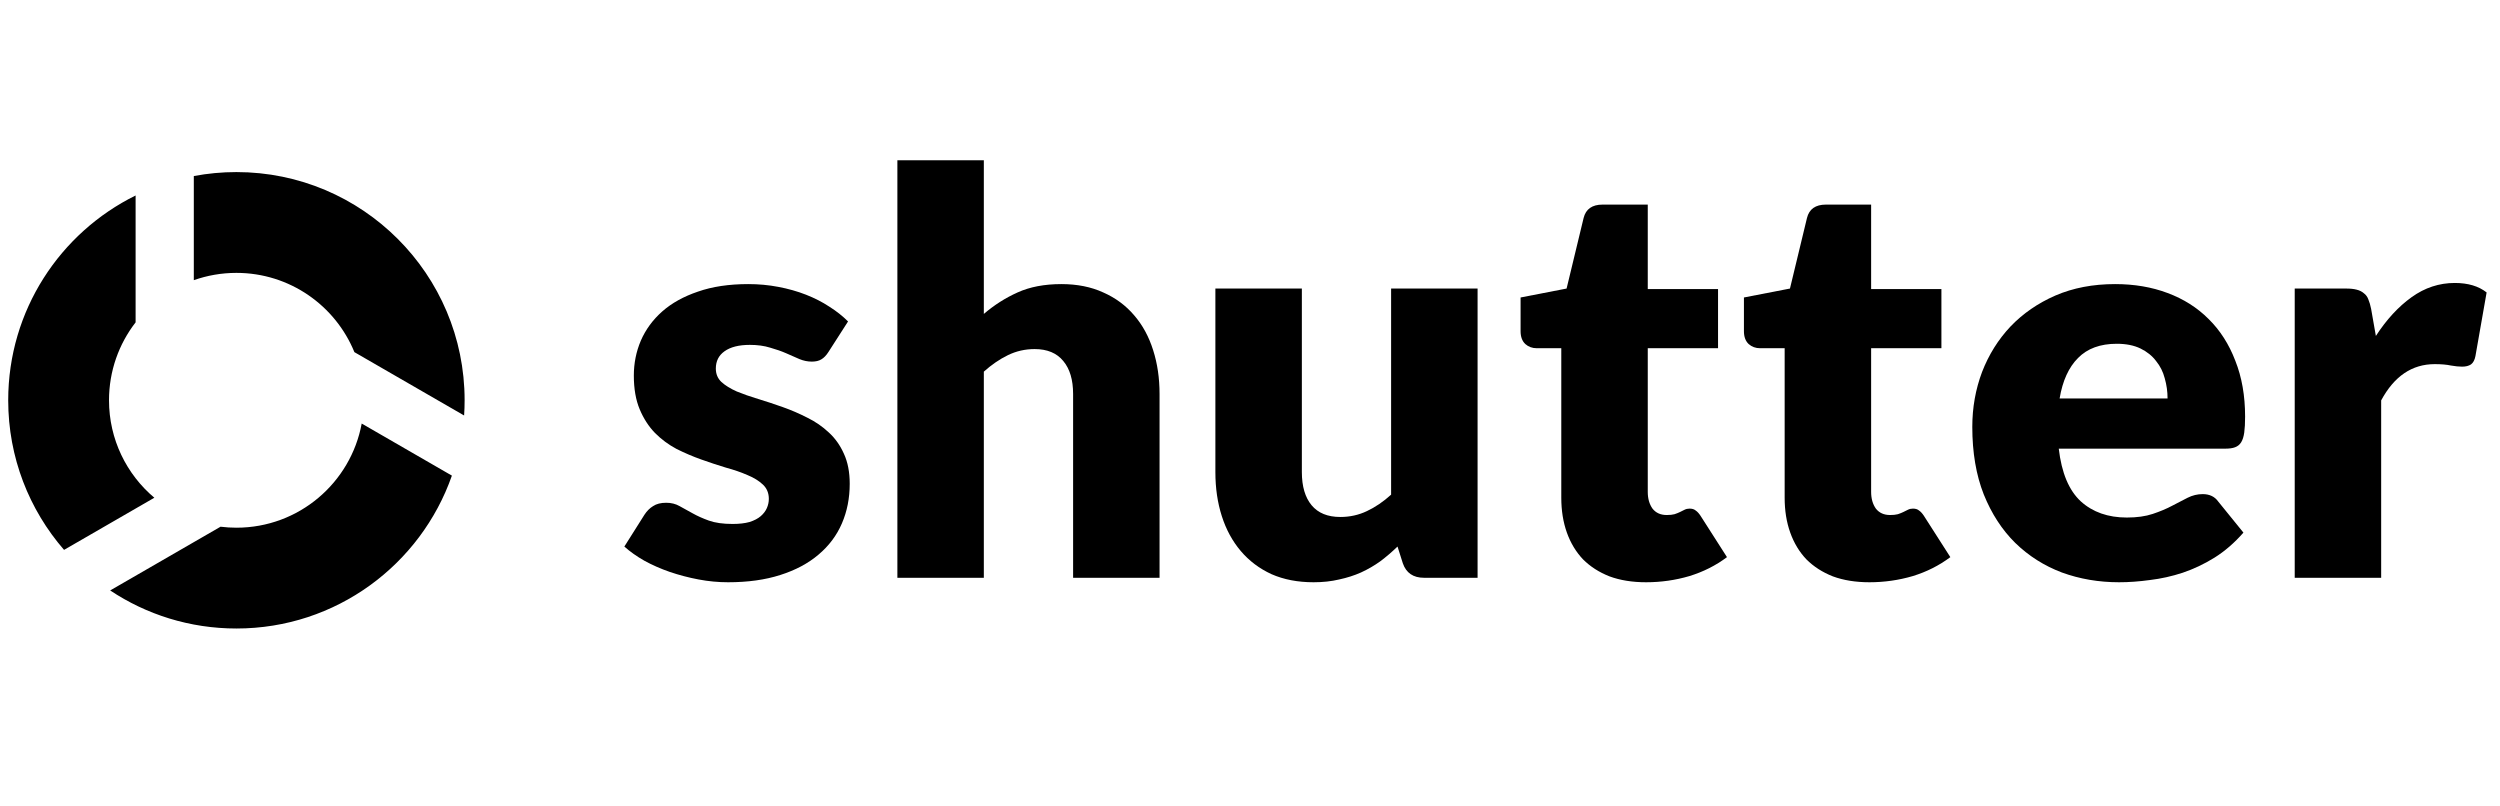
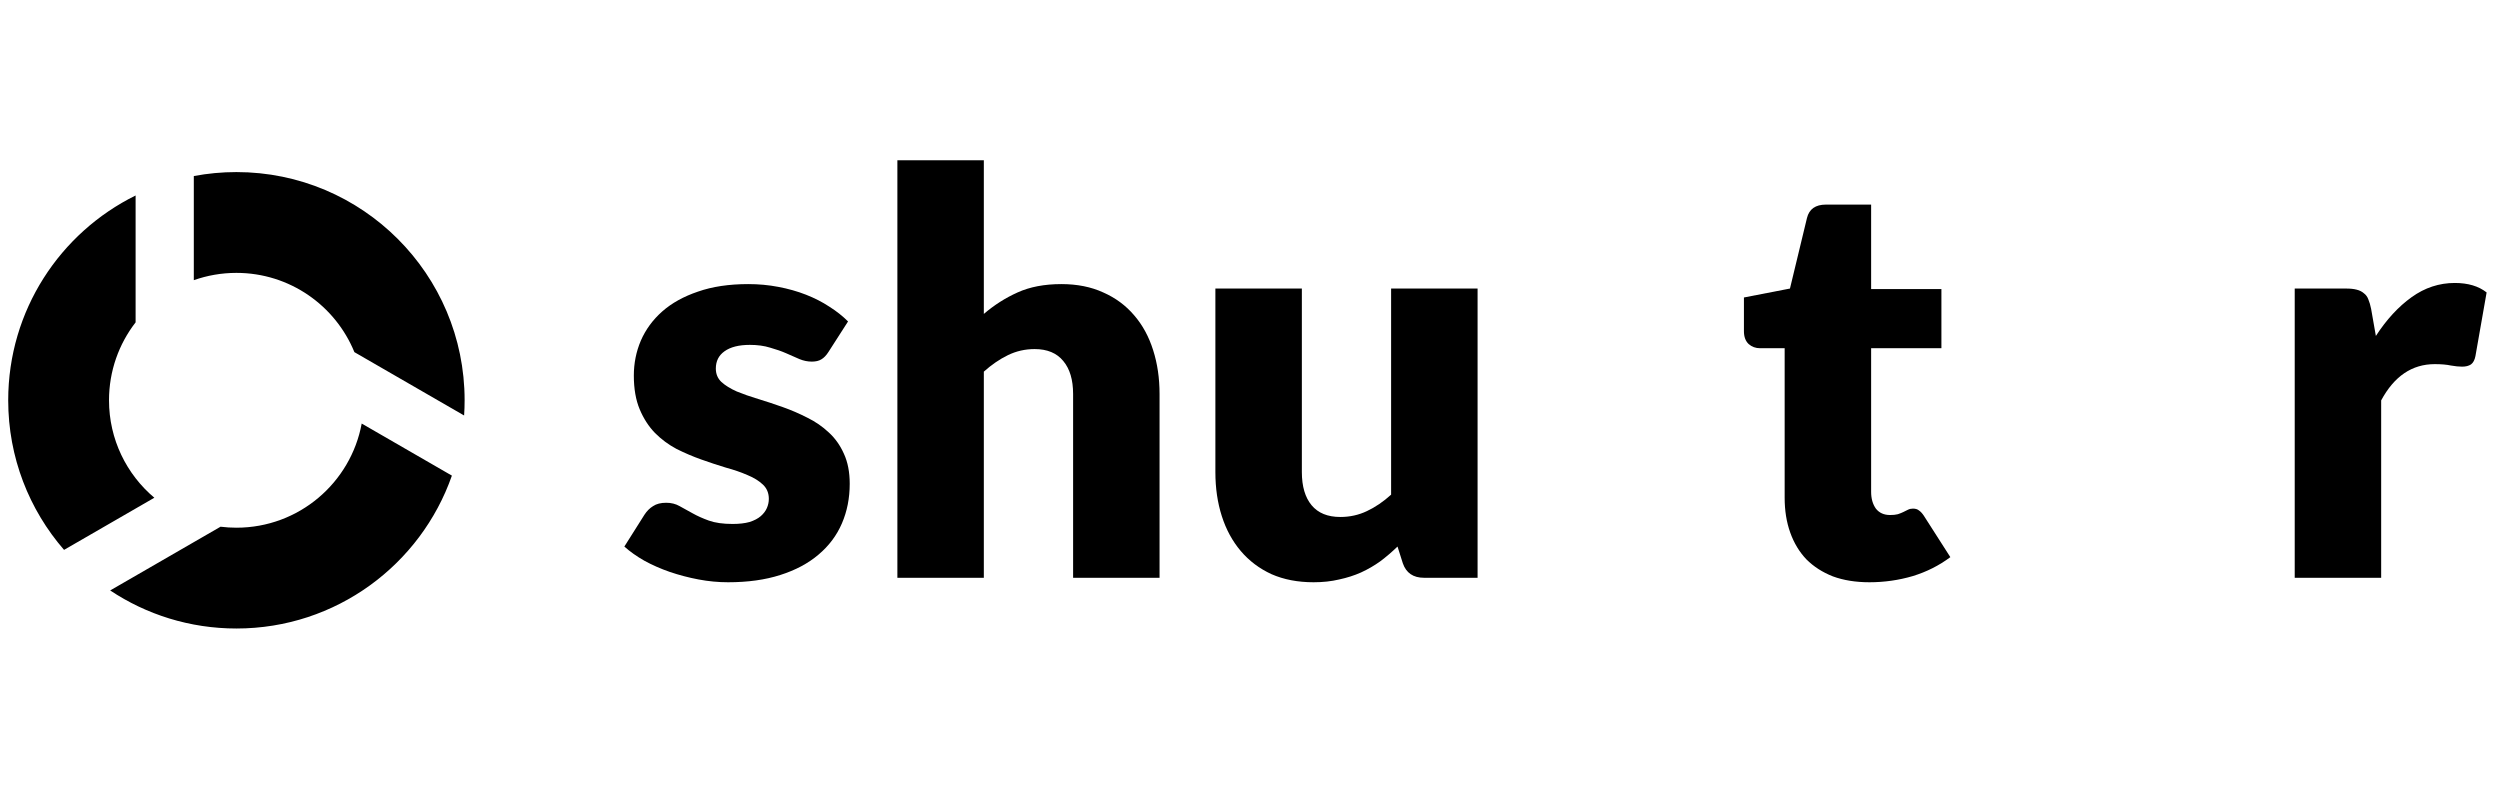
<svg xmlns="http://www.w3.org/2000/svg" width="124" height="40" viewBox="0 0 124 40" fill="none">
  <path fill-rule="evenodd" clip-rule="evenodd" d="M6.726 9.696V15.989C5.899 17.057 5.407 18.398 5.407 19.854C5.407 21.794 6.28 23.529 7.655 24.688L3.177 27.274C1.451 25.287 0.407 22.693 0.407 19.854C0.407 15.398 2.982 11.542 6.726 9.696ZM5.465 29.286C7.258 30.479 9.411 31.174 11.726 31.174C16.668 31.174 20.87 28.006 22.414 23.591L17.94 21.008C17.398 23.947 14.822 26.174 11.726 26.174C11.46 26.174 11.197 26.157 10.939 26.125L5.465 29.286ZM11.726 13.535C10.985 13.535 10.274 13.663 9.613 13.897V8.732C10.297 8.603 11.004 8.535 11.726 8.535C17.977 8.535 23.045 13.603 23.045 19.854C23.045 20.108 23.037 20.359 23.02 20.608L17.578 17.466C16.636 15.16 14.371 13.535 11.726 13.535Z" fill="black" />
  <path d="M41.095 17.452C40.984 17.628 40.864 17.752 40.735 17.826C40.615 17.9 40.458 17.936 40.265 17.936C40.062 17.936 39.859 17.895 39.656 17.812C39.453 17.72 39.232 17.623 38.992 17.521C38.761 17.42 38.498 17.328 38.203 17.245C37.908 17.152 37.572 17.106 37.193 17.106C36.649 17.106 36.23 17.212 35.934 17.425C35.648 17.628 35.505 17.913 35.505 18.282C35.505 18.55 35.598 18.771 35.782 18.946C35.976 19.122 36.23 19.278 36.543 19.417C36.857 19.546 37.212 19.67 37.608 19.79C38.005 19.91 38.411 20.044 38.826 20.192C39.241 20.339 39.647 20.514 40.043 20.717C40.44 20.911 40.795 21.155 41.108 21.45C41.422 21.736 41.671 22.087 41.856 22.502C42.049 22.917 42.146 23.415 42.146 23.996C42.146 24.706 42.017 25.361 41.759 25.96C41.501 26.56 41.113 27.076 40.597 27.51C40.089 27.943 39.458 28.28 38.701 28.52C37.954 28.76 37.092 28.88 36.114 28.88C35.625 28.88 35.137 28.834 34.648 28.741C34.159 28.649 33.684 28.524 33.223 28.368C32.771 28.211 32.351 28.026 31.964 27.814C31.576 27.593 31.244 27.358 30.968 27.109L31.964 25.532C32.084 25.347 32.227 25.204 32.393 25.103C32.559 24.992 32.776 24.937 33.043 24.937C33.292 24.937 33.513 24.992 33.707 25.103C33.91 25.213 34.127 25.333 34.357 25.462C34.588 25.592 34.855 25.712 35.16 25.822C35.473 25.933 35.865 25.988 36.336 25.988C36.668 25.988 36.949 25.956 37.179 25.891C37.41 25.817 37.594 25.721 37.733 25.601C37.871 25.481 37.973 25.347 38.037 25.2C38.102 25.052 38.134 24.9 38.134 24.743C38.134 24.457 38.037 24.222 37.843 24.038C37.65 23.853 37.396 23.696 37.083 23.567C36.769 23.429 36.409 23.304 36.004 23.194C35.607 23.074 35.201 22.94 34.786 22.792C34.371 22.645 33.961 22.47 33.555 22.267C33.158 22.055 32.803 21.792 32.49 21.478C32.176 21.155 31.922 20.763 31.729 20.302C31.535 19.841 31.438 19.283 31.438 18.628C31.438 18.02 31.553 17.443 31.784 16.899C32.024 16.346 32.379 15.861 32.849 15.446C33.32 15.031 33.91 14.704 34.62 14.464C35.33 14.215 36.16 14.091 37.11 14.091C37.627 14.091 38.125 14.137 38.604 14.229C39.093 14.321 39.55 14.45 39.974 14.616C40.398 14.782 40.786 14.98 41.136 15.211C41.487 15.432 41.796 15.677 42.063 15.944L41.095 17.452Z" fill="black" />
  <path d="M44.51 28.658V7.948H48.798V15.571C49.315 15.128 49.873 14.773 50.472 14.505C51.081 14.229 51.805 14.091 52.645 14.091C53.428 14.091 54.12 14.229 54.72 14.505C55.328 14.773 55.84 15.151 56.255 15.64C56.67 16.119 56.984 16.696 57.196 17.369C57.408 18.033 57.514 18.757 57.514 19.541V28.658H53.226V19.541C53.226 18.84 53.064 18.296 52.741 17.909C52.419 17.512 51.944 17.314 51.316 17.314C50.846 17.314 50.403 17.415 49.988 17.618C49.573 17.821 49.177 18.093 48.798 18.434V28.658H44.51Z" fill="black" />
  <path d="M64.572 14.312V23.415C64.572 24.125 64.734 24.674 65.056 25.061C65.379 25.449 65.854 25.642 66.481 25.642C66.952 25.642 67.39 25.545 67.796 25.352C68.211 25.158 68.612 24.886 68.999 24.535V14.312H73.288V28.658H70.632C70.097 28.658 69.746 28.418 69.58 27.939L69.317 27.109C69.041 27.376 68.755 27.621 68.46 27.842C68.164 28.054 67.846 28.239 67.505 28.395C67.173 28.543 66.813 28.658 66.426 28.741C66.038 28.834 65.614 28.88 65.153 28.88C64.369 28.88 63.673 28.746 63.064 28.478C62.465 28.202 61.957 27.819 61.542 27.33C61.127 26.841 60.814 26.265 60.602 25.601C60.389 24.937 60.283 24.208 60.283 23.415V14.312H64.572Z" fill="black" />
-   <path d="M81.646 28.88C80.963 28.88 80.359 28.783 79.834 28.589C79.317 28.386 78.879 28.105 78.519 27.745C78.169 27.376 77.901 26.933 77.717 26.417C77.533 25.901 77.44 25.324 77.44 24.688V17.272H76.223C76.002 17.272 75.812 17.203 75.656 17.065C75.499 16.917 75.421 16.705 75.421 16.428V14.755L77.703 14.312L78.547 10.812C78.658 10.369 78.971 10.148 79.488 10.148H81.729V14.339H85.215V17.272H81.729V24.397C81.729 24.729 81.807 25.006 81.964 25.227C82.13 25.439 82.365 25.545 82.67 25.545C82.827 25.545 82.956 25.532 83.057 25.504C83.168 25.467 83.26 25.43 83.334 25.393C83.417 25.347 83.491 25.31 83.555 25.283C83.629 25.246 83.712 25.227 83.804 25.227C83.933 25.227 84.035 25.259 84.109 25.324C84.192 25.379 84.275 25.472 84.358 25.601L85.658 27.634C85.105 28.049 84.482 28.363 83.79 28.575C83.099 28.778 82.384 28.88 81.646 28.88Z" fill="black" />
  <path d="M92.725 28.88C92.042 28.88 91.438 28.783 90.912 28.589C90.396 28.386 89.958 28.105 89.598 27.745C89.247 27.376 88.98 26.933 88.796 26.417C88.611 25.901 88.519 25.324 88.519 24.688V17.272H87.301C87.08 17.272 86.891 17.203 86.734 17.065C86.577 16.917 86.499 16.705 86.499 16.428V14.755L88.782 14.312L89.626 10.812C89.736 10.369 90.05 10.148 90.566 10.148H92.808V14.339H96.294V17.272H92.808V24.397C92.808 24.729 92.886 25.006 93.043 25.227C93.209 25.439 93.444 25.545 93.748 25.545C93.905 25.545 94.034 25.532 94.136 25.504C94.246 25.467 94.338 25.43 94.412 25.393C94.495 25.347 94.569 25.31 94.634 25.283C94.707 25.246 94.79 25.227 94.883 25.227C95.012 25.227 95.113 25.259 95.187 25.324C95.27 25.379 95.353 25.472 95.436 25.601L96.737 27.634C96.183 28.049 95.561 28.363 94.869 28.575C94.177 28.778 93.462 28.88 92.725 28.88Z" fill="black" />
-   <path d="M104.91 14.091C105.86 14.091 106.727 14.238 107.511 14.533C108.304 14.828 108.982 15.257 109.544 15.82C110.116 16.382 110.559 17.074 110.872 17.895C111.195 18.707 111.357 19.629 111.357 20.662C111.357 20.985 111.343 21.247 111.315 21.45C111.287 21.653 111.237 21.815 111.163 21.935C111.089 22.055 110.988 22.137 110.859 22.184C110.739 22.23 110.582 22.253 110.388 22.253H102.115C102.253 23.452 102.618 24.323 103.208 24.868C103.798 25.402 104.559 25.67 105.491 25.67C105.989 25.67 106.418 25.61 106.777 25.49C107.137 25.37 107.455 25.236 107.732 25.089C108.018 24.941 108.276 24.808 108.507 24.688C108.746 24.568 108.995 24.508 109.254 24.508C109.595 24.508 109.853 24.632 110.028 24.881L111.274 26.417C110.831 26.924 110.351 27.339 109.835 27.662C109.328 27.976 108.802 28.225 108.258 28.409C107.723 28.584 107.183 28.704 106.639 28.769C106.104 28.843 105.592 28.88 105.103 28.88C104.098 28.88 103.153 28.718 102.267 28.395C101.391 28.063 100.621 27.575 99.957 26.929C99.302 26.283 98.781 25.481 98.394 24.522C98.016 23.562 97.826 22.447 97.826 21.174C97.826 20.215 97.988 19.306 98.311 18.448C98.643 17.591 99.113 16.839 99.722 16.193C100.34 15.548 101.082 15.036 101.949 14.658C102.825 14.28 103.812 14.091 104.91 14.091ZM104.993 17.051C104.172 17.051 103.531 17.286 103.07 17.757C102.609 18.218 102.304 18.886 102.157 19.763H107.511C107.511 19.421 107.464 19.089 107.372 18.767C107.289 18.444 107.146 18.158 106.943 17.909C106.75 17.651 106.491 17.443 106.169 17.286C105.846 17.129 105.454 17.051 104.993 17.051Z" fill="black" />
  <path d="M113.818 28.658V14.312H116.363C116.575 14.312 116.751 14.33 116.889 14.367C117.036 14.404 117.156 14.464 117.249 14.547C117.35 14.621 117.424 14.722 117.47 14.851C117.525 14.98 117.571 15.137 117.608 15.322L117.843 16.664C118.369 15.852 118.959 15.211 119.614 14.741C120.269 14.27 120.984 14.035 121.759 14.035C122.413 14.035 122.939 14.192 123.336 14.505L122.782 17.66C122.745 17.853 122.672 17.992 122.561 18.075C122.45 18.149 122.303 18.186 122.118 18.186C121.962 18.186 121.777 18.167 121.565 18.13C121.353 18.084 121.085 18.061 120.763 18.061C119.637 18.061 118.752 18.66 118.106 19.86V28.658H113.818Z" fill="black" />
</svg>